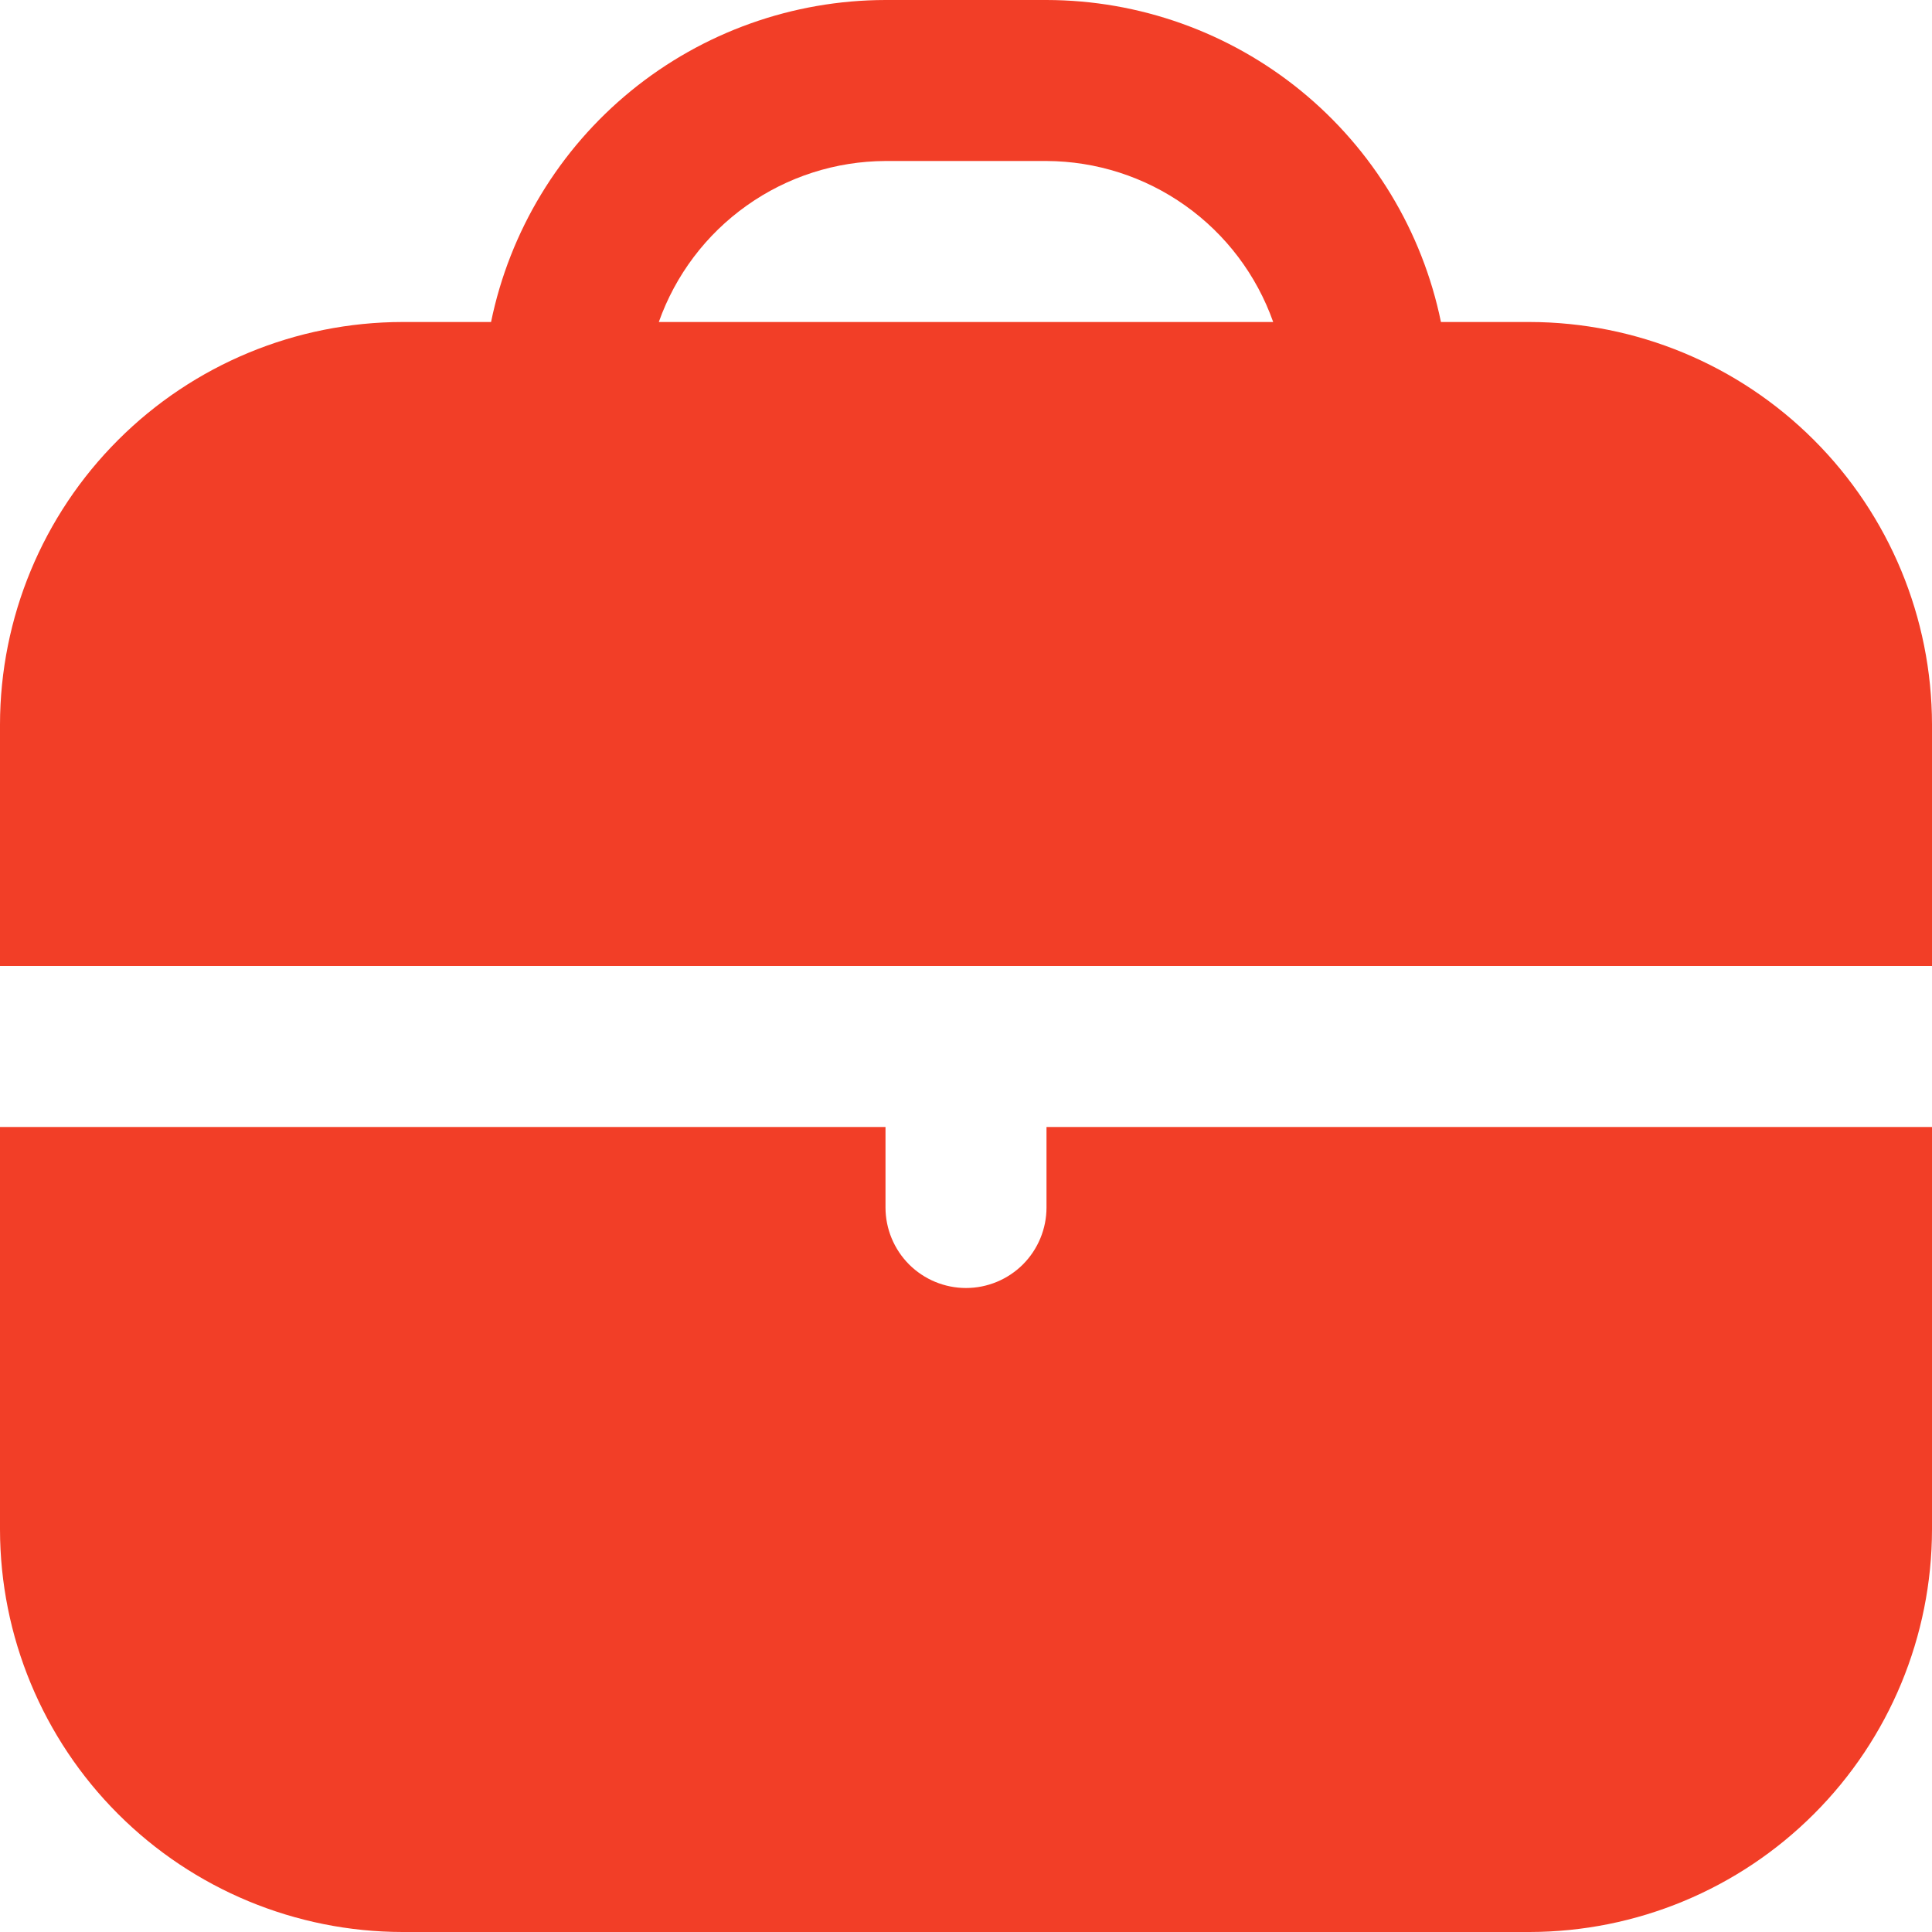
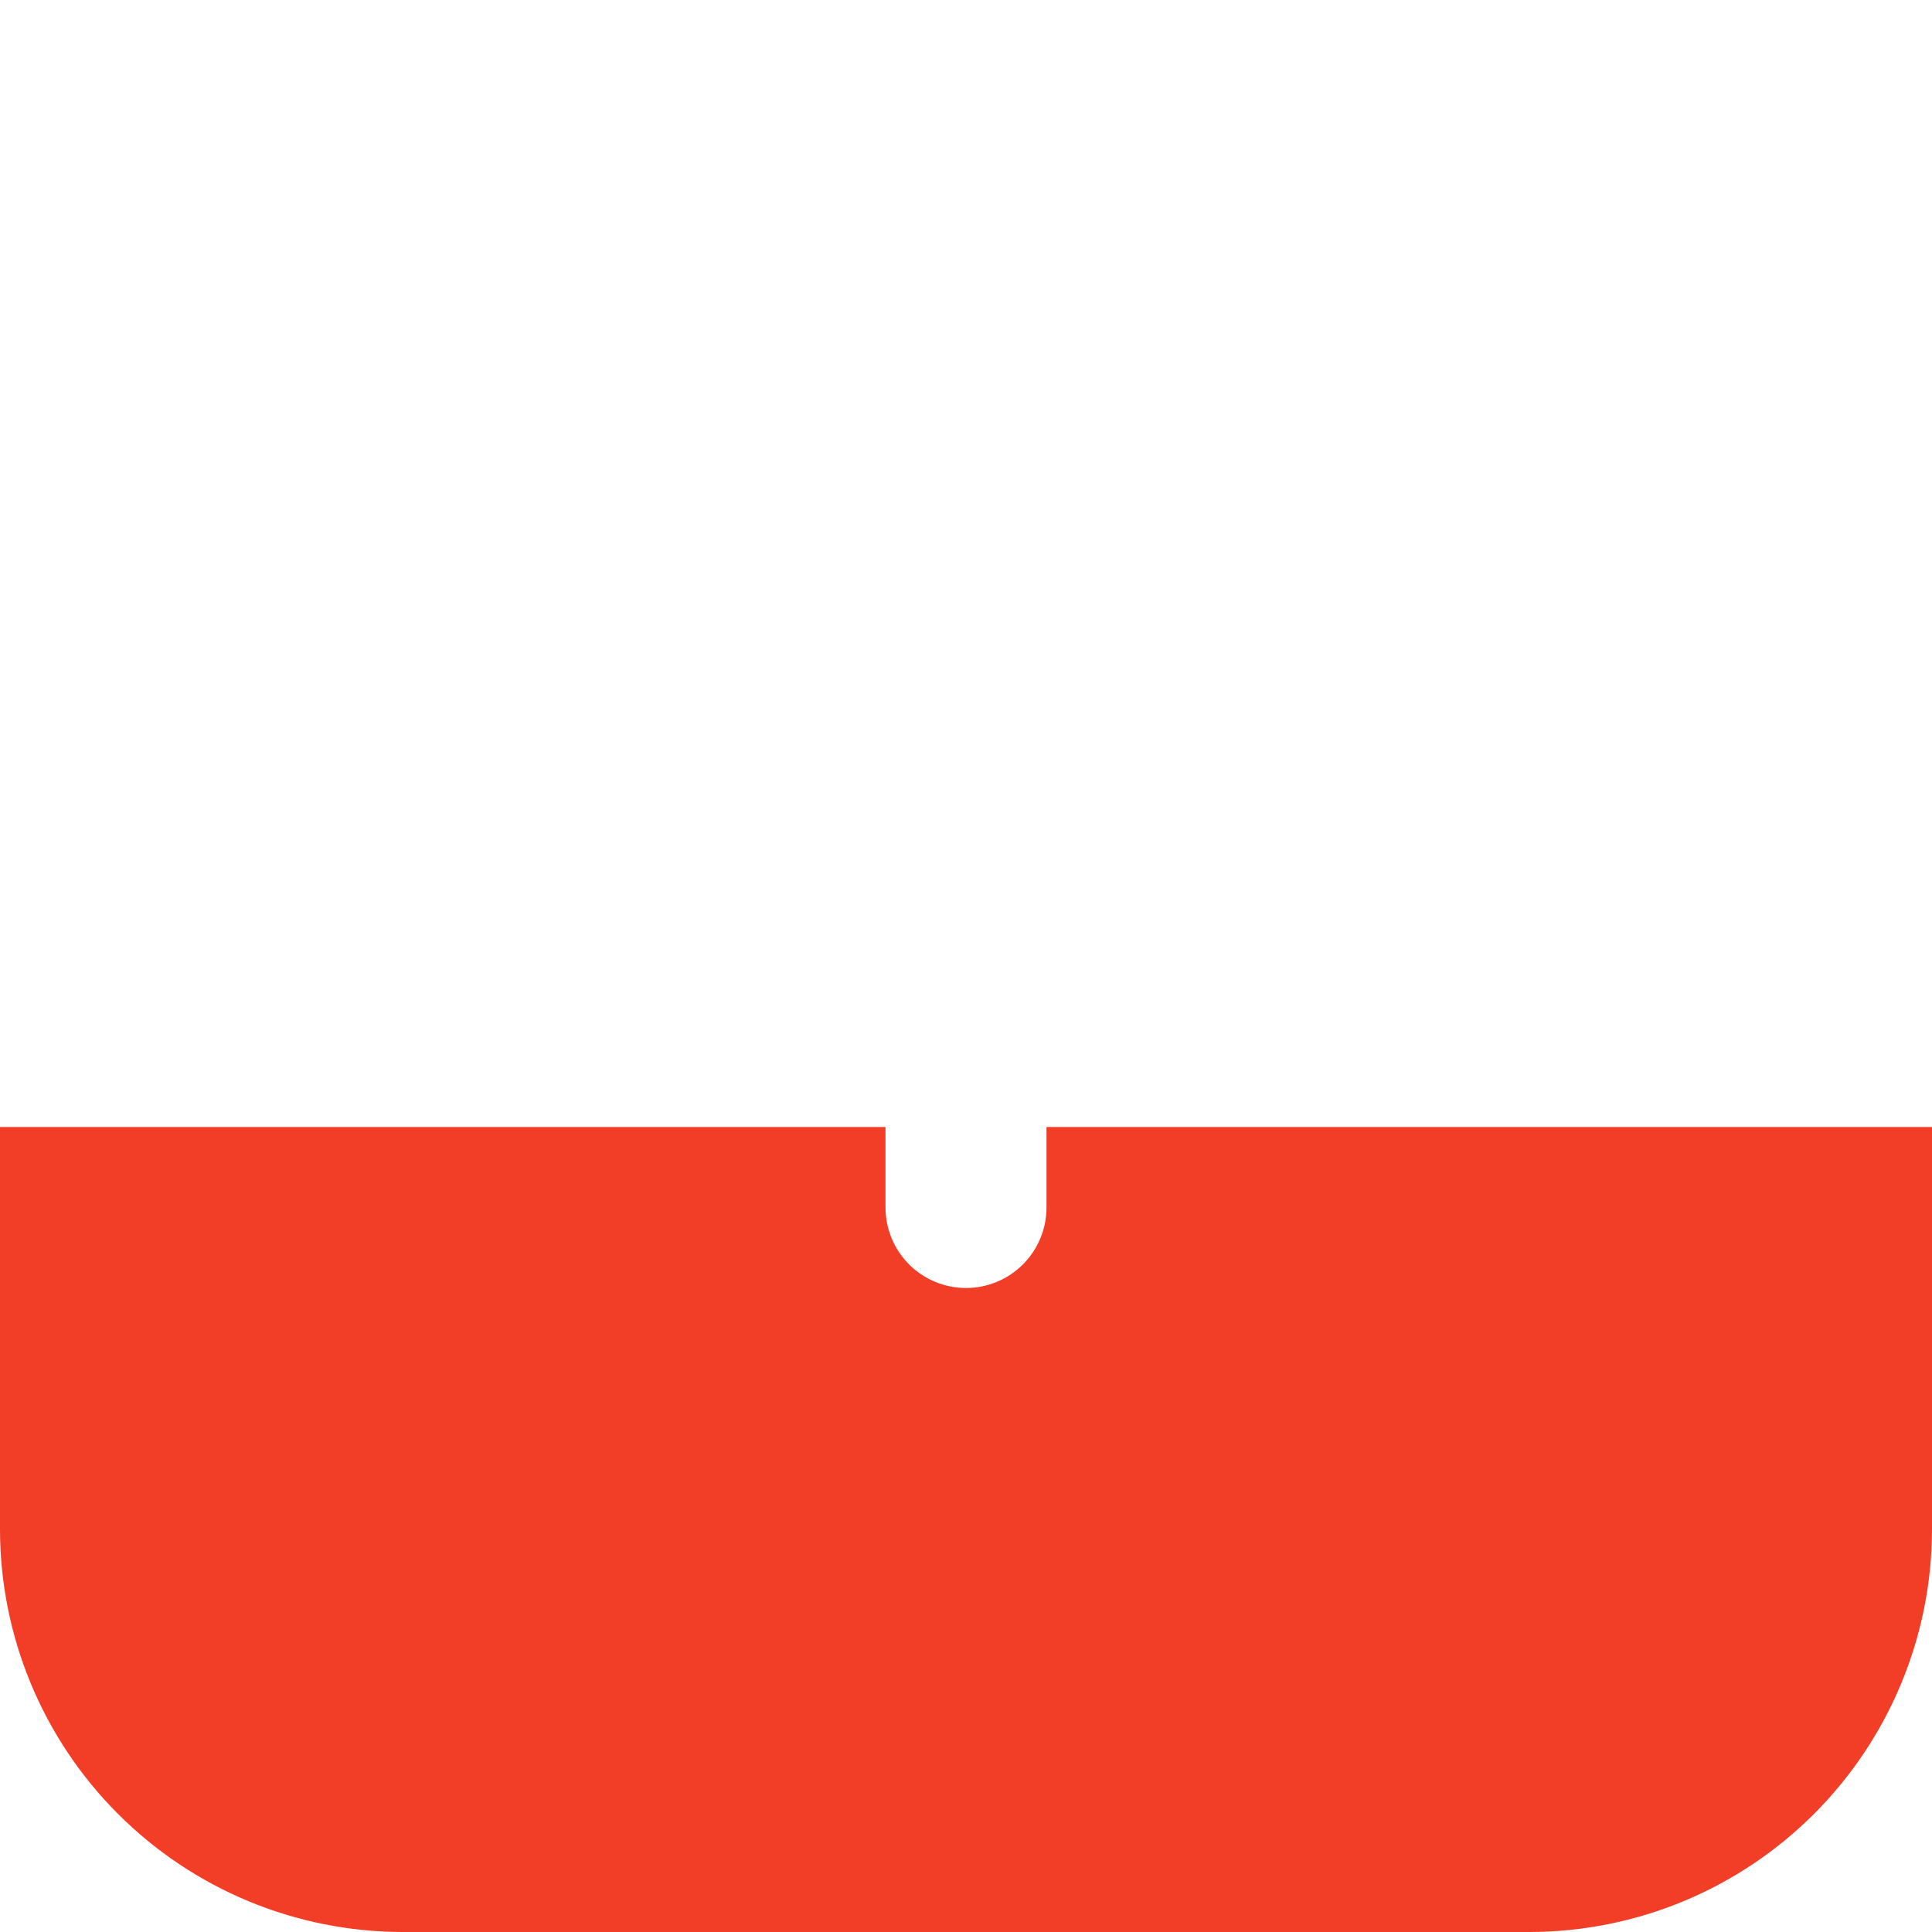
<svg xmlns="http://www.w3.org/2000/svg" width="30" height="30" viewBox="0 0 30 30" fill="none">
  <g clip-path="url(#clip0_1_35)">
-     <path d="M23.75 5H22.375C22.085 3.589 21.317 2.322 20.202 1.411C19.086 0.5 17.69 0.002 16.25 0L13.75 0C12.31 0.002 10.914 0.5 9.798 1.411C8.683 2.322 7.915 3.589 7.625 5H6.25C4.593 5.002 3.004 5.661 1.833 6.833C0.661 8.004 0.002 9.593 0 11.25L0 15H30V11.25C29.998 9.593 29.339 8.004 28.167 6.833C26.996 5.661 25.407 5.002 23.75 5ZM10.23 5C10.488 4.271 10.964 3.64 11.594 3.193C12.224 2.745 12.977 2.503 13.75 2.5H16.25C17.023 2.503 17.776 2.745 18.406 3.193C19.036 3.64 19.512 4.271 19.77 5H10.23Z" fill="#F23E27" />
    <path d="M16.25 18.75C16.25 19.081 16.118 19.399 15.884 19.634C15.649 19.868 15.332 20 15 20C14.668 20 14.351 19.868 14.116 19.634C13.882 19.399 13.75 19.081 13.75 18.75V17.5H0V23.75C0.002 25.407 0.661 26.996 1.833 28.167C3.004 29.339 4.593 29.998 6.25 30H23.75C25.407 29.998 26.996 29.339 28.167 28.167C29.339 26.996 29.998 25.407 30 23.75V17.5H16.25V18.75Z" fill="#F23E27" />
  </g>
  <defs>
    <clipPath id="clip0_1_35">
      <rect width="30" height="30" fill="white" />
    </clipPath>
  </defs>
</svg>